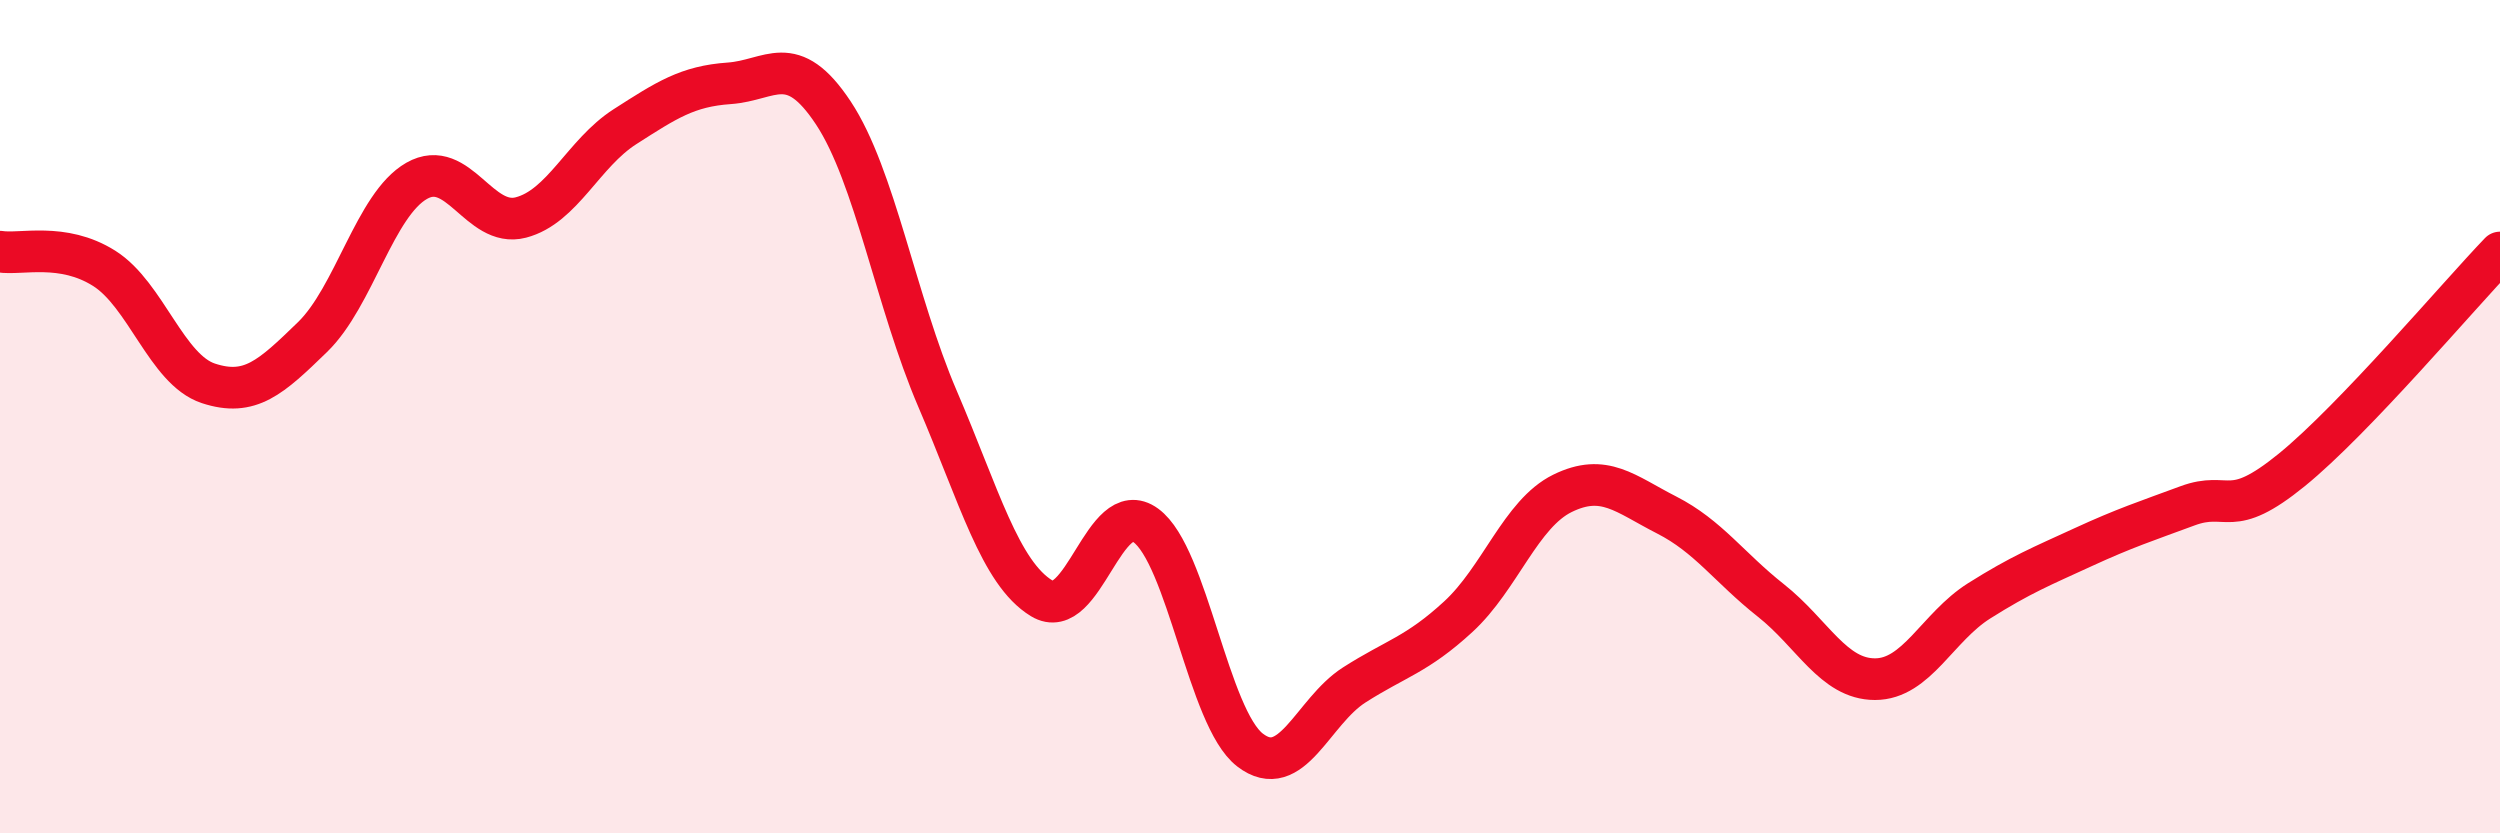
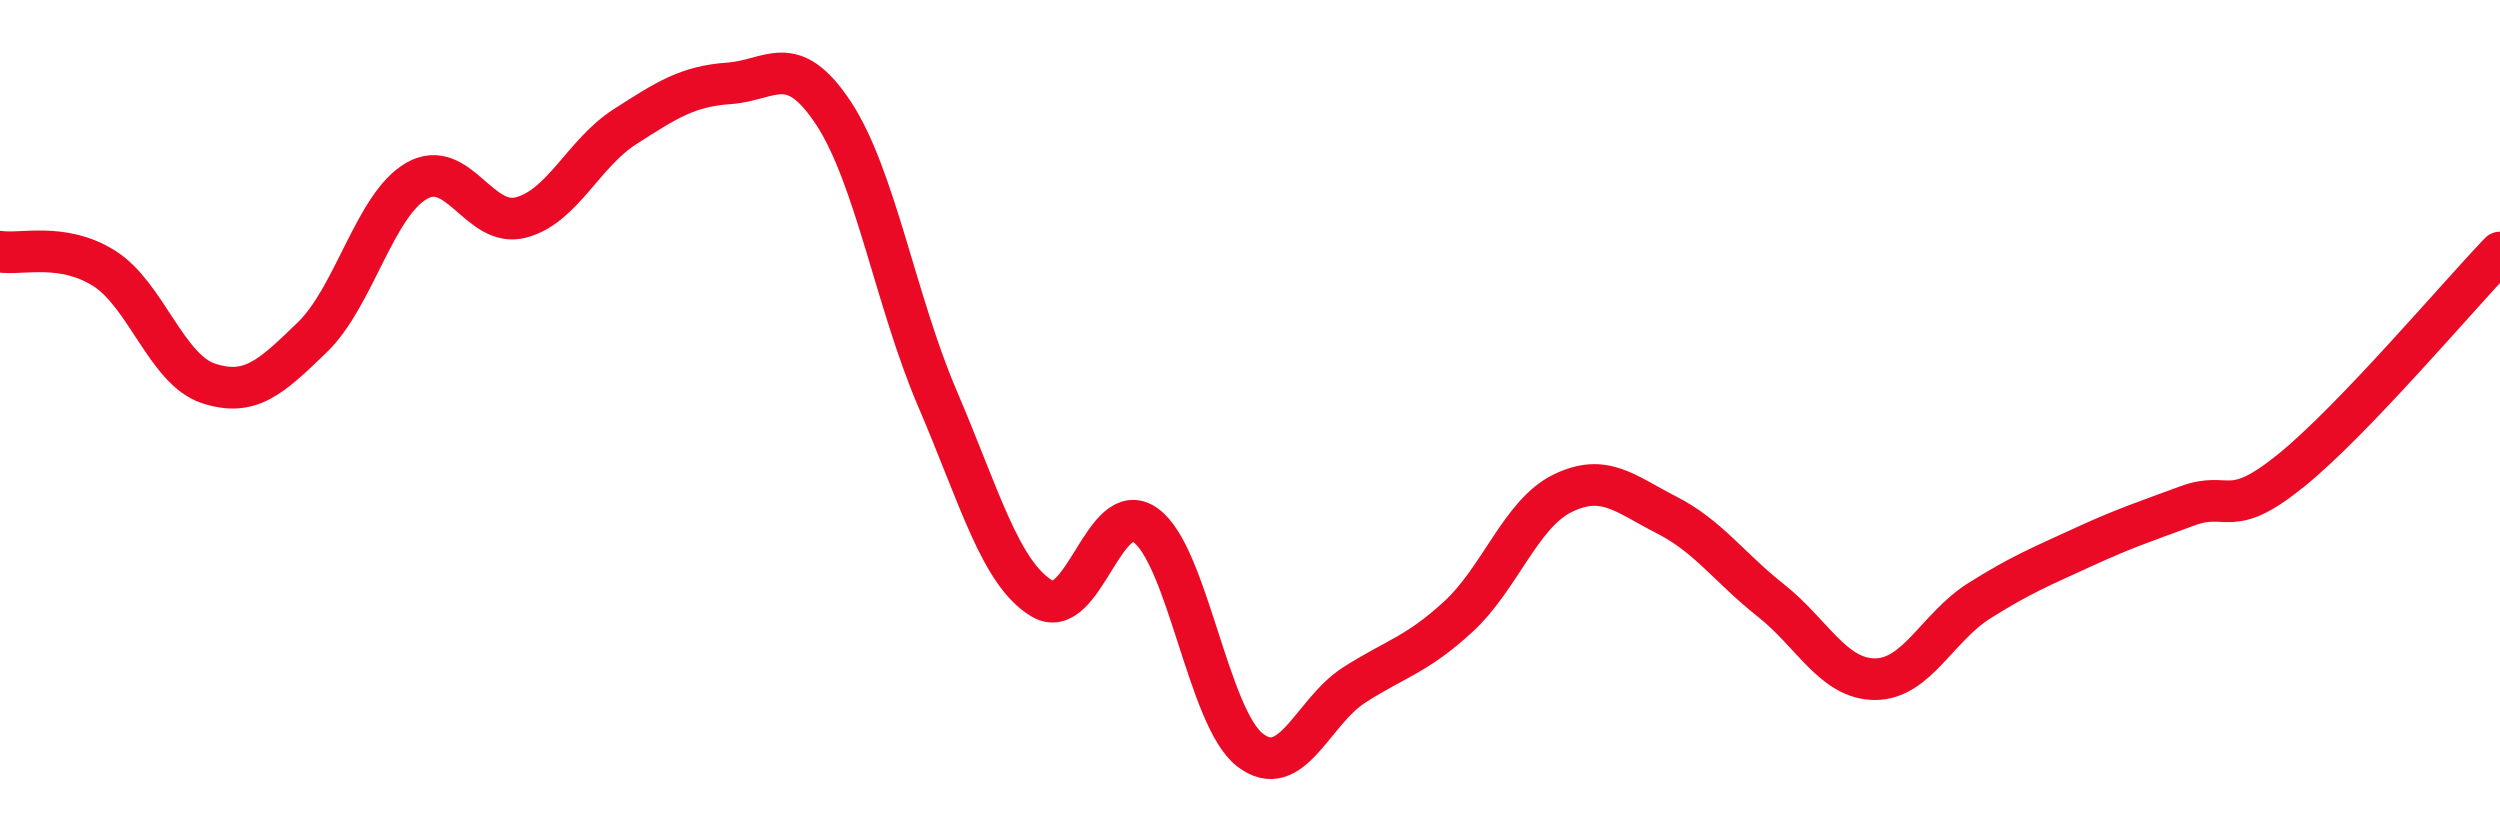
<svg xmlns="http://www.w3.org/2000/svg" width="60" height="20" viewBox="0 0 60 20">
-   <path d="M 0,6.04 C 0.5,6.12 1.5,5.81 2.5,6.44 C 3.5,7.07 4,8.87 5,9.2 C 6,9.53 6.5,9.06 7.5,8.09 C 8.5,7.12 9,4.91 10,4.34 C 11,3.77 11.5,5.48 12.5,5.22 C 13.5,4.96 14,3.68 15,3.04 C 16,2.4 16.5,2.07 17.5,2 C 18.5,1.93 19,1.2 20,2.71 C 21,4.22 21.5,7.24 22.5,9.57 C 23.5,11.9 24,13.75 25,14.36 C 26,14.97 26.5,11.88 27.5,12.61 C 28.5,13.34 29,17.23 30,18 C 31,18.77 31.5,17.08 32.5,16.44 C 33.5,15.8 34,15.72 35,14.8 C 36,13.88 36.5,12.33 37.5,11.84 C 38.5,11.35 39,11.85 40,12.36 C 41,12.87 41.5,13.62 42.5,14.41 C 43.5,15.2 44,16.3 45,16.3 C 46,16.3 46.5,15.05 47.5,14.42 C 48.5,13.79 49,13.59 50,13.13 C 51,12.67 51.5,12.51 52.5,12.14 C 53.5,11.77 53.5,12.5 55,11.28 C 56.5,10.06 59,7.1 60,6.06L60 20L0 20Z" fill="#EB0A25" opacity="0.1" stroke-linecap="round" stroke-linejoin="round" />
  <path d="M 0,6.04 C 0.5,6.12 1.5,5.81 2.5,6.44 C 3.5,7.07 4,8.87 5,9.2 C 6,9.53 6.5,9.06 7.5,8.09 C 8.5,7.12 9,4.91 10,4.34 C 11,3.77 11.5,5.48 12.5,5.22 C 13.5,4.96 14,3.68 15,3.04 C 16,2.4 16.5,2.07 17.5,2 C 18.5,1.93 19,1.2 20,2.71 C 21,4.22 21.5,7.24 22.5,9.57 C 23.5,11.9 24,13.75 25,14.36 C 26,14.97 26.5,11.88 27.5,12.61 C 28.5,13.34 29,17.23 30,18 C 31,18.77 31.5,17.08 32.5,16.44 C 33.5,15.8 34,15.72 35,14.8 C 36,13.88 36.5,12.33 37.5,11.84 C 38.5,11.35 39,11.85 40,12.36 C 41,12.87 41.5,13.62 42.5,14.41 C 43.5,15.2 44,16.3 45,16.3 C 46,16.3 46.5,15.05 47.5,14.42 C 48.5,13.79 49,13.59 50,13.13 C 51,12.67 51.5,12.51 52.5,12.14 C 53.5,11.77 53.5,12.5 55,11.28 C 56.5,10.06 59,7.1 60,6.06" stroke="#EB0A25" stroke-width="1" fill="none" stroke-linecap="round" stroke-linejoin="round" />
</svg>